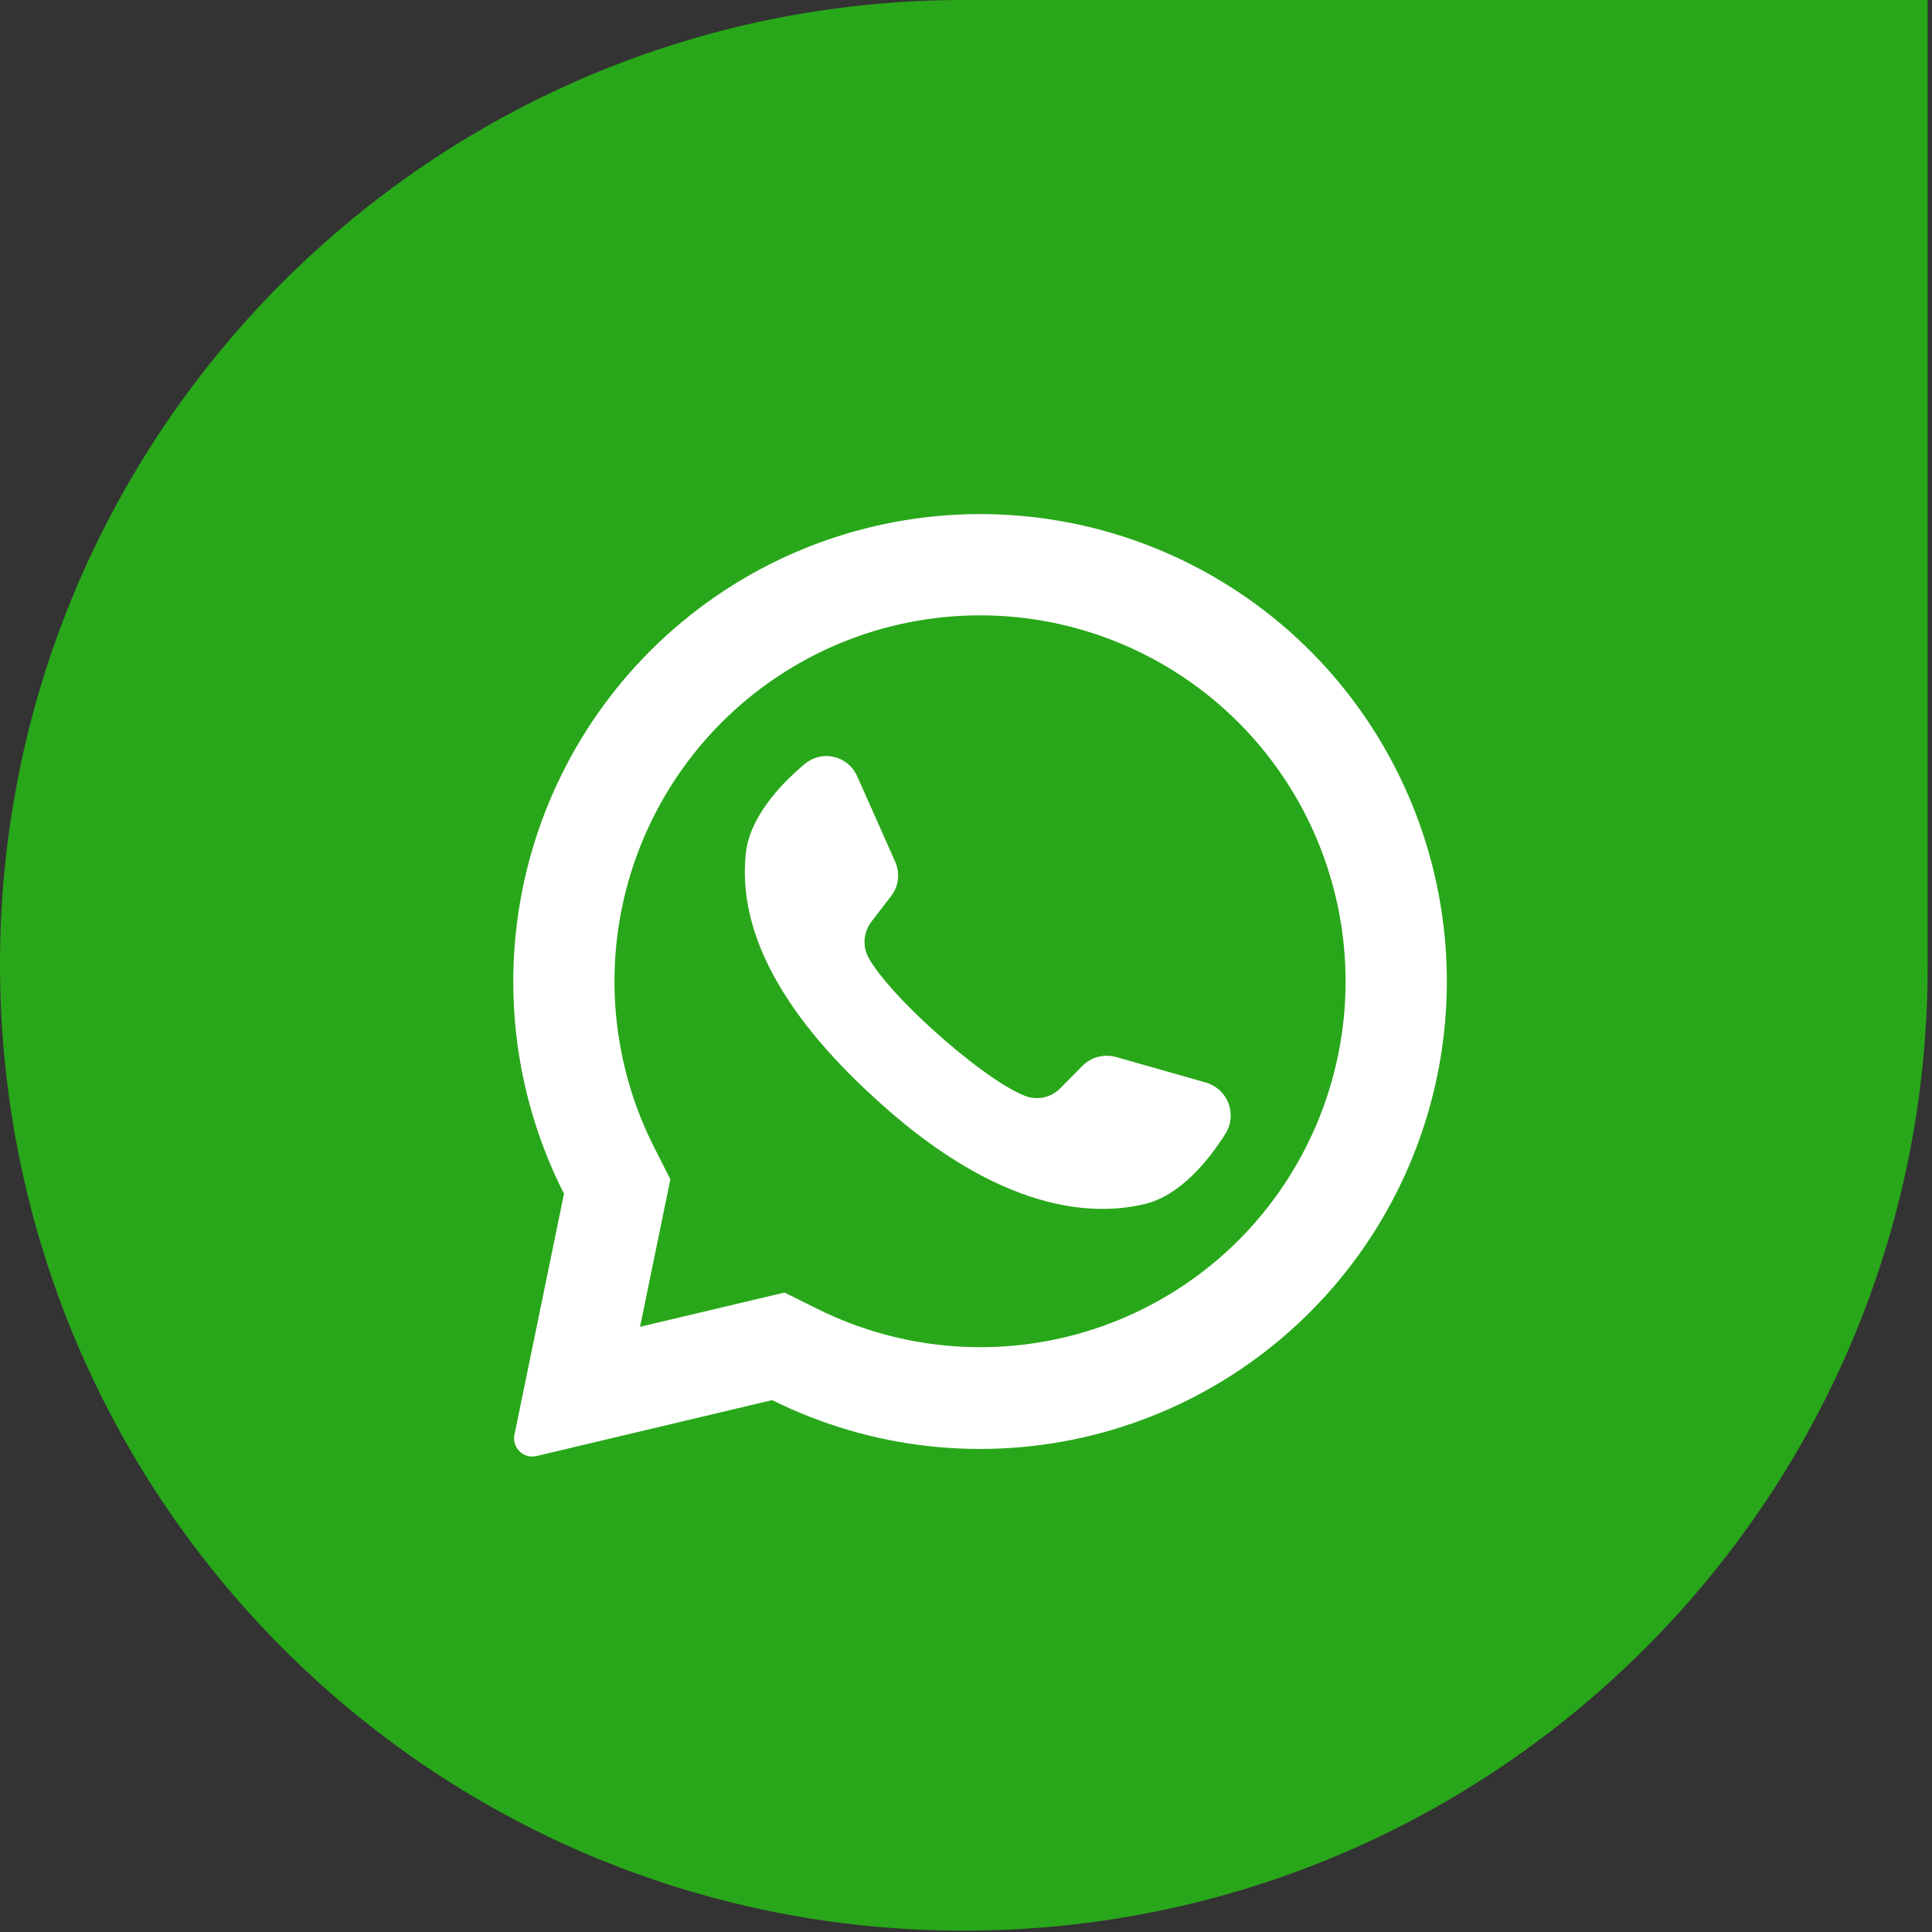
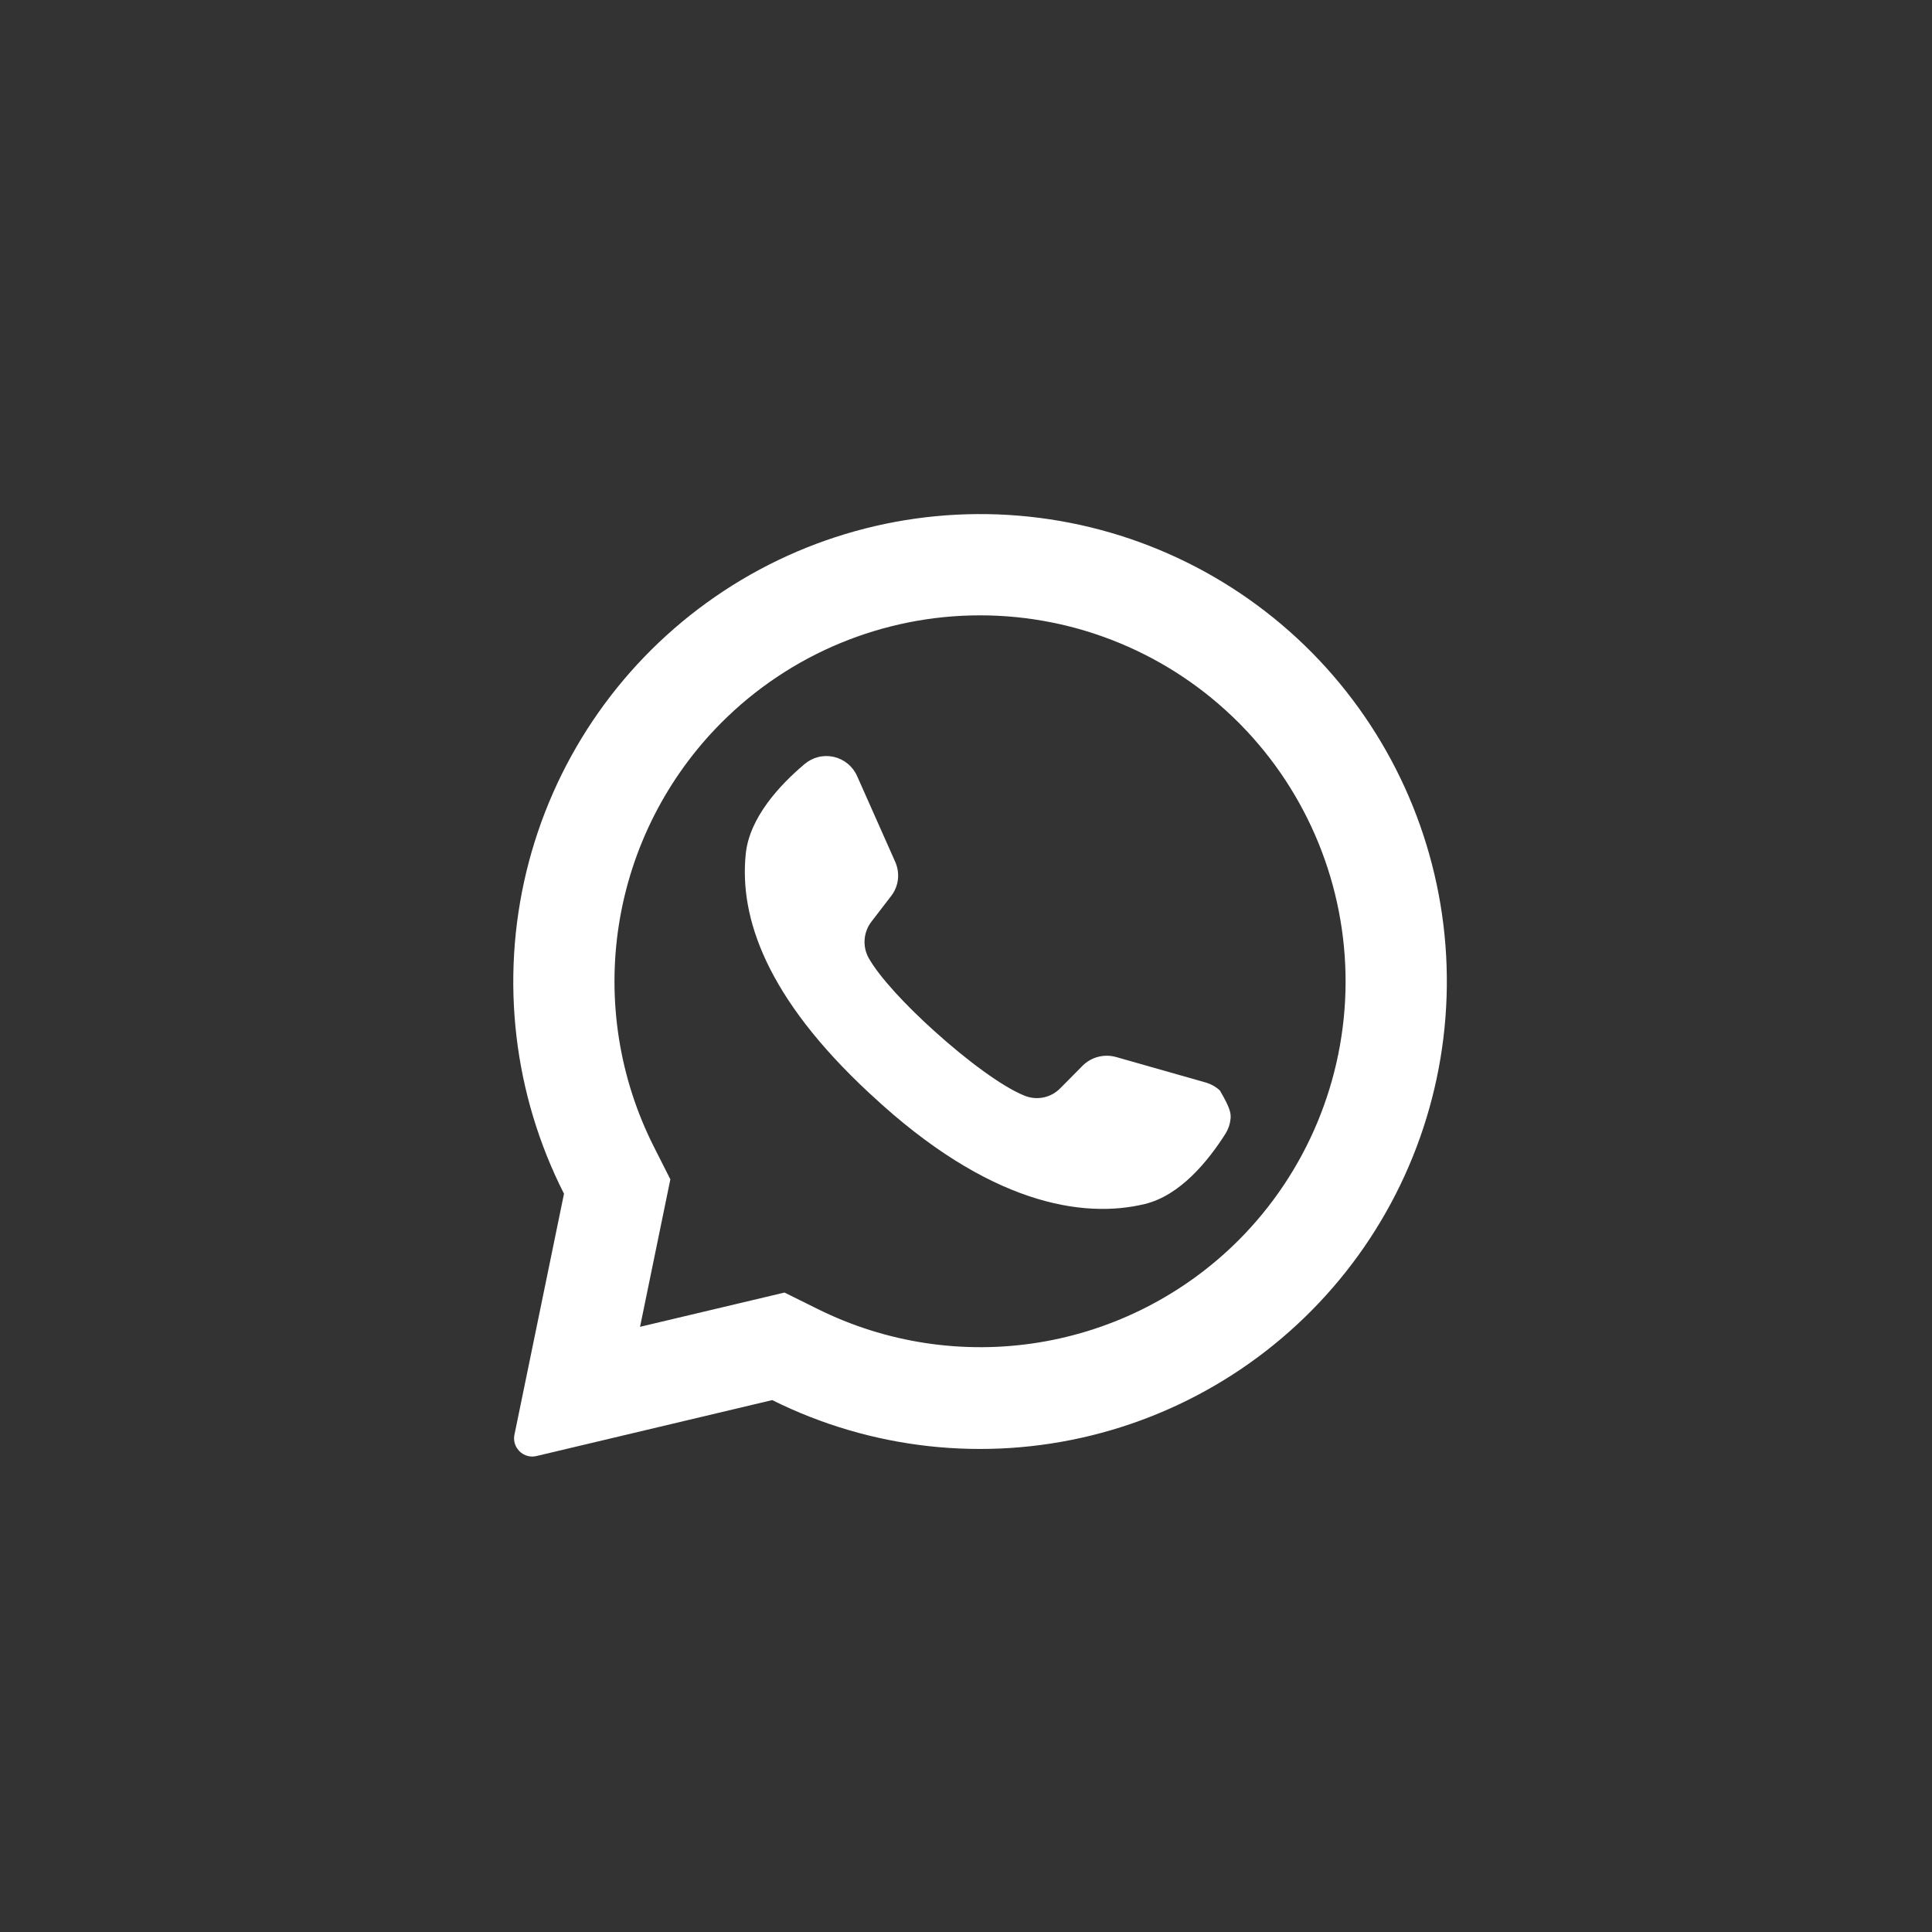
<svg xmlns="http://www.w3.org/2000/svg" width="80" height="80" viewBox="0 0 80 80" fill="none">
  <rect x="0" y="0" width="80" height="80" fill="#333333" stroke="none" />
-   <path d="M40.971 2.73668e-05C40.644 2.73668e-05 40.236 2.73668e-05 39.91 2.73668e-05C17.874 2.73668e-05 1.11457e-06 17.883 1.11457e-06 39.931C1.11457e-06 61.979 17.792 79.944 39.91 79.944C61.946 79.944 79.819 62.061 79.819 40.013V2.73668e-05H40.889H40.971Z" fill="#29A71A" />
  <path d="M54.328 27.027C51.084 23.745 46.776 21.733 42.181 21.353C37.587 20.972 33.007 22.249 29.269 24.953C25.531 27.656 22.881 31.608 21.796 36.097C20.712 40.585 21.264 45.314 23.354 49.43L21.303 59.405C21.281 59.505 21.281 59.607 21.301 59.707C21.321 59.806 21.361 59.901 21.42 59.984C21.505 60.11 21.626 60.207 21.768 60.262C21.91 60.317 22.065 60.328 22.213 60.292L31.975 57.975C36.073 60.015 40.761 60.533 45.205 59.436C49.648 58.34 53.559 55.699 56.242 51.986C58.924 48.272 60.204 43.725 59.854 39.155C59.503 34.585 57.545 30.287 54.328 27.027ZM51.285 51.357C49.04 53.599 46.15 55.078 43.021 55.588C39.893 56.097 36.683 55.61 33.845 54.196L32.485 53.522L26.5 54.941L26.518 54.867L27.758 48.834L27.092 47.517C25.642 44.665 25.131 41.426 25.631 38.265C26.131 35.104 27.618 32.182 29.877 29.919C32.716 27.076 36.566 25.48 40.581 25.48C44.596 25.48 48.446 27.076 51.285 29.919C51.309 29.947 51.335 29.973 51.363 29.997C54.167 32.847 55.732 36.692 55.718 40.693C55.703 44.694 54.109 48.527 51.285 51.357Z" fill="white" />
-   <path d="M50.753 46.931C50.02 48.088 48.861 49.504 47.405 49.855C44.854 50.473 40.939 49.877 36.067 45.327L36.007 45.274C31.723 41.296 30.61 37.985 30.88 35.359C31.029 33.869 32.269 32.52 33.314 31.64C33.479 31.499 33.675 31.398 33.886 31.346C34.097 31.294 34.317 31.293 34.529 31.341C34.741 31.39 34.938 31.488 35.106 31.626C35.273 31.765 35.406 31.941 35.493 32.14L37.07 35.689C37.172 35.919 37.21 36.173 37.18 36.423C37.149 36.673 37.051 36.91 36.896 37.108L36.099 38.145C35.928 38.359 35.825 38.619 35.803 38.892C35.78 39.165 35.84 39.439 35.975 39.678C36.421 40.462 37.491 41.615 38.678 42.684C40.011 43.89 41.488 44.994 42.423 45.37C42.674 45.472 42.949 45.497 43.214 45.442C43.478 45.386 43.72 45.252 43.908 45.058L44.833 44.124C45.011 43.948 45.233 43.822 45.476 43.76C45.719 43.698 45.974 43.701 46.215 43.769L49.96 44.834C50.166 44.898 50.356 45.007 50.513 45.156C50.671 45.303 50.793 45.486 50.869 45.688C50.946 45.89 50.975 46.108 50.955 46.323C50.935 46.539 50.866 46.747 50.753 46.931Z" fill="white" />
+   <path d="M50.753 46.931C50.02 48.088 48.861 49.504 47.405 49.855C44.854 50.473 40.939 49.877 36.067 45.327L36.007 45.274C31.723 41.296 30.61 37.985 30.88 35.359C31.029 33.869 32.269 32.52 33.314 31.64C33.479 31.499 33.675 31.398 33.886 31.346C34.097 31.294 34.317 31.293 34.529 31.341C34.741 31.39 34.938 31.488 35.106 31.626C35.273 31.765 35.406 31.941 35.493 32.14L37.07 35.689C37.172 35.919 37.21 36.173 37.18 36.423C37.149 36.673 37.051 36.91 36.896 37.108L36.099 38.145C35.928 38.359 35.825 38.619 35.803 38.892C35.78 39.165 35.84 39.439 35.975 39.678C36.421 40.462 37.491 41.615 38.678 42.684C40.011 43.89 41.488 44.994 42.423 45.37C42.674 45.472 42.949 45.497 43.214 45.442C43.478 45.386 43.72 45.252 43.908 45.058L44.833 44.124C45.011 43.948 45.233 43.822 45.476 43.76C45.719 43.698 45.974 43.701 46.215 43.769L49.96 44.834C50.166 44.898 50.356 45.007 50.513 45.156C50.946 45.89 50.975 46.108 50.955 46.323C50.935 46.539 50.866 46.747 50.753 46.931Z" fill="white" />
</svg>